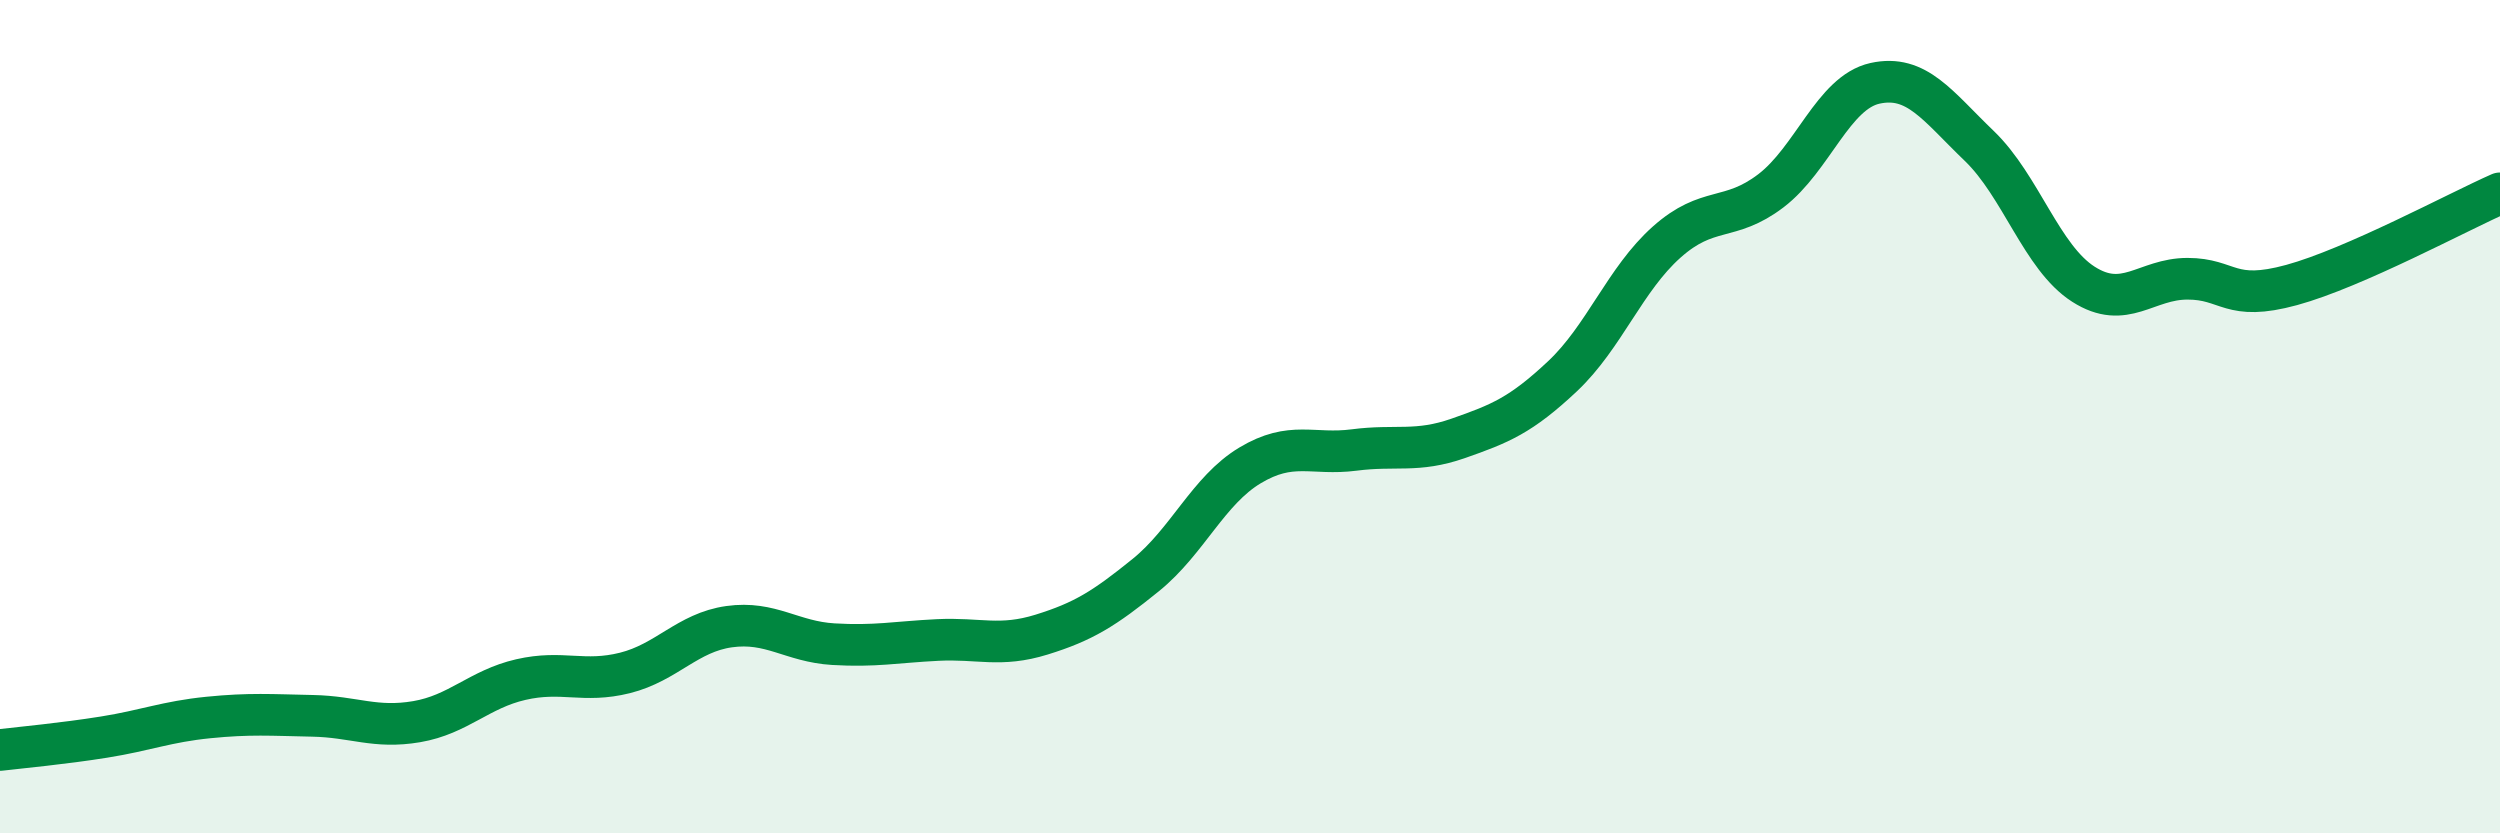
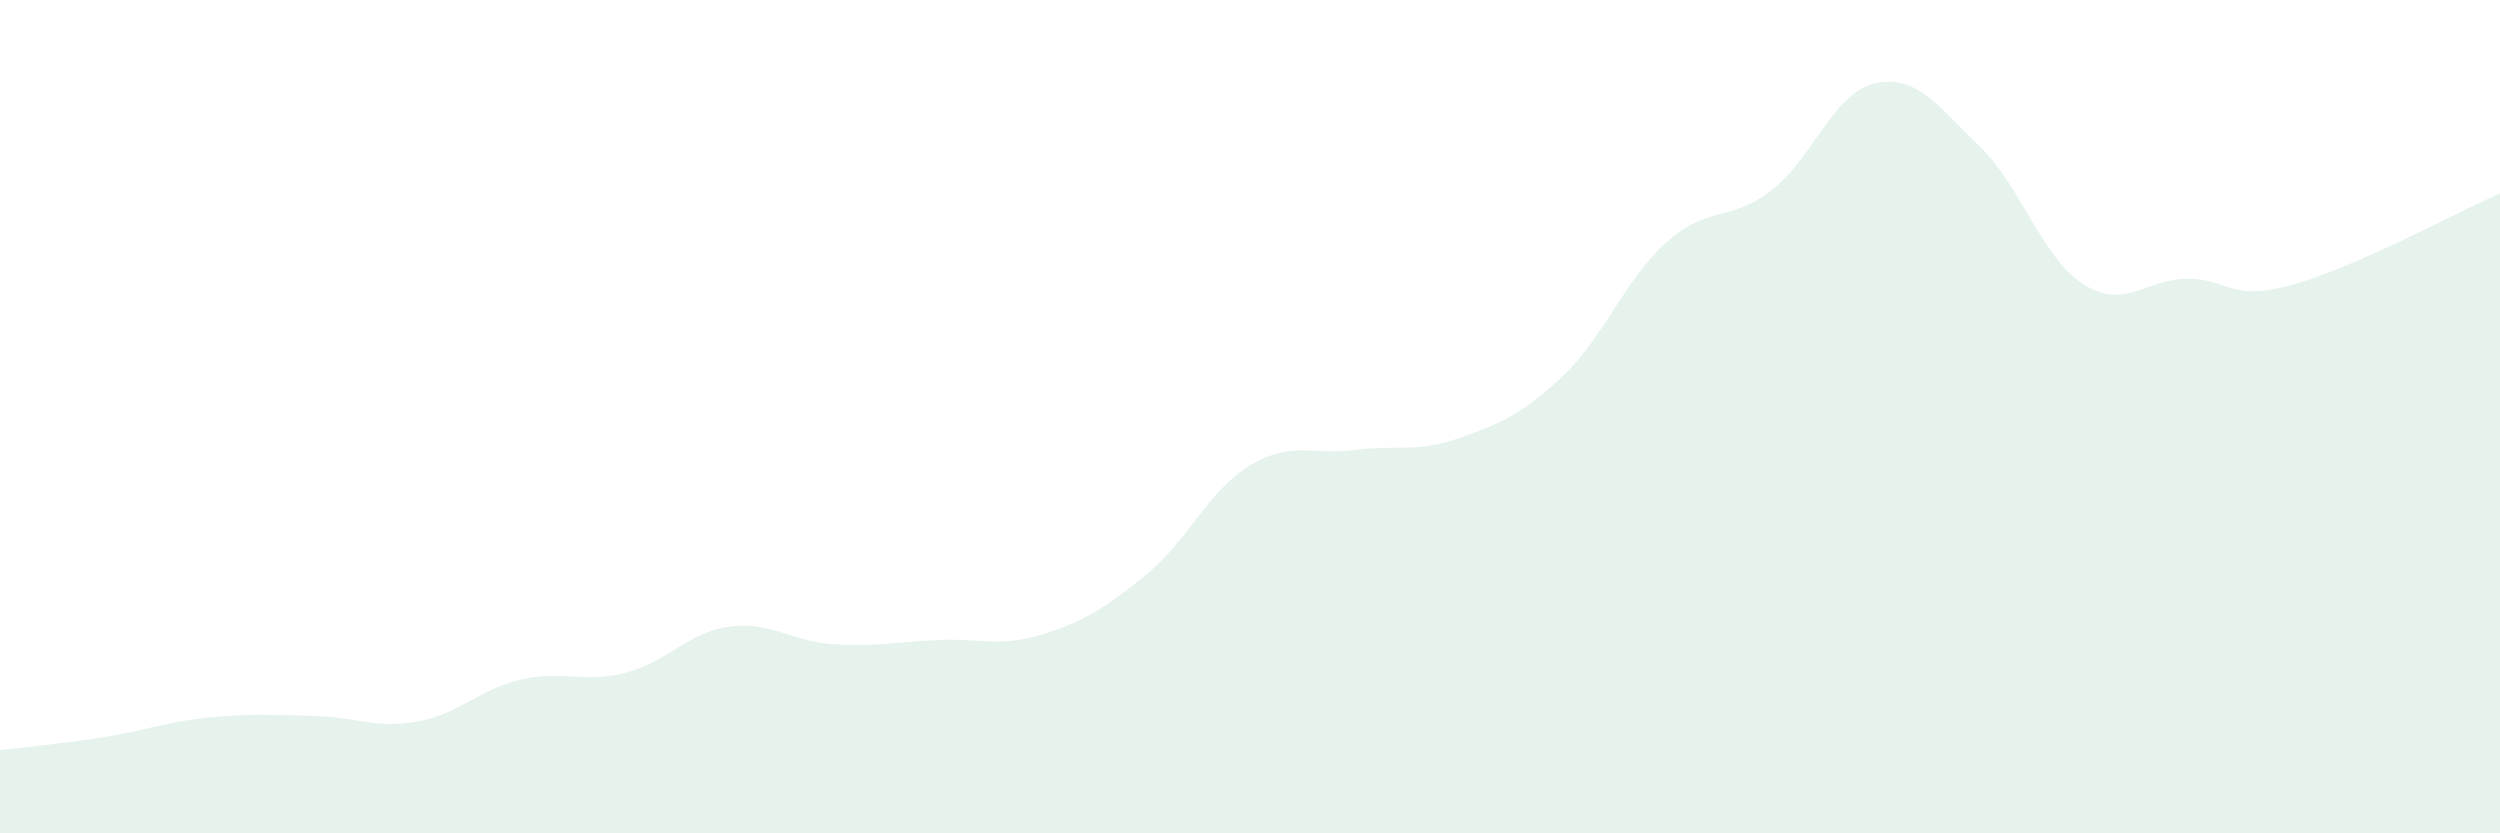
<svg xmlns="http://www.w3.org/2000/svg" width="60" height="20" viewBox="0 0 60 20">
  <path d="M 0,18 C 0.5,17.94 1.5,17.85 2.5,17.69 C 3.5,17.53 4,17.32 5,17.22 C 6,17.12 6.5,17.16 7.5,17.18 C 8.5,17.2 9,17.49 10,17.32 C 11,17.15 11.5,16.54 12.5,16.31 C 13.5,16.08 14,16.4 15,16.15 C 16,15.9 16.5,15.18 17.5,15.04 C 18.5,14.9 19,15.4 20,15.46 C 21,15.52 21.5,15.41 22.5,15.36 C 23.5,15.31 24,15.54 25,15.23 C 26,14.92 26.5,14.61 27.5,13.8 C 28.5,12.99 29,11.77 30,11.17 C 31,10.57 31.5,10.93 32.5,10.8 C 33.5,10.67 34,10.87 35,10.52 C 36,10.17 36.5,9.97 37.5,9.03 C 38.5,8.09 39,6.7 40,5.81 C 41,4.92 41.5,5.34 42.5,4.58 C 43.5,3.82 44,2.22 45,2 C 46,1.78 46.5,2.54 47.5,3.5 C 48.5,4.46 49,6.18 50,6.82 C 51,7.46 51.5,6.69 52.5,6.69 C 53.5,6.69 53.5,7.25 55,6.84 C 56.5,6.43 59,5.08 60,4.64L60 20L0 20Z" fill="#008740" opacity="0.1" stroke-linecap="round" stroke-linejoin="round" />
-   <path d="M 0,18 C 0.5,17.94 1.5,17.85 2.5,17.69 C 3.5,17.53 4,17.32 5,17.22 C 6,17.12 6.5,17.16 7.5,17.18 C 8.5,17.2 9,17.49 10,17.32 C 11,17.15 11.5,16.54 12.5,16.31 C 13.5,16.08 14,16.4 15,16.15 C 16,15.9 16.5,15.18 17.5,15.04 C 18.5,14.9 19,15.4 20,15.46 C 21,15.52 21.5,15.41 22.5,15.36 C 23.5,15.31 24,15.54 25,15.23 C 26,14.92 26.5,14.61 27.5,13.8 C 28.5,12.99 29,11.77 30,11.17 C 31,10.57 31.5,10.93 32.5,10.8 C 33.5,10.67 34,10.87 35,10.52 C 36,10.17 36.5,9.97 37.5,9.03 C 38.5,8.09 39,6.7 40,5.81 C 41,4.92 41.5,5.34 42.5,4.58 C 43.5,3.82 44,2.22 45,2 C 46,1.78 46.5,2.54 47.5,3.5 C 48.5,4.46 49,6.18 50,6.82 C 51,7.46 51.5,6.69 52.5,6.69 C 53.5,6.69 53.5,7.25 55,6.84 C 56.5,6.43 59,5.08 60,4.64" stroke="#008740" stroke-width="1" fill="none" stroke-linecap="round" stroke-linejoin="round" />
</svg>